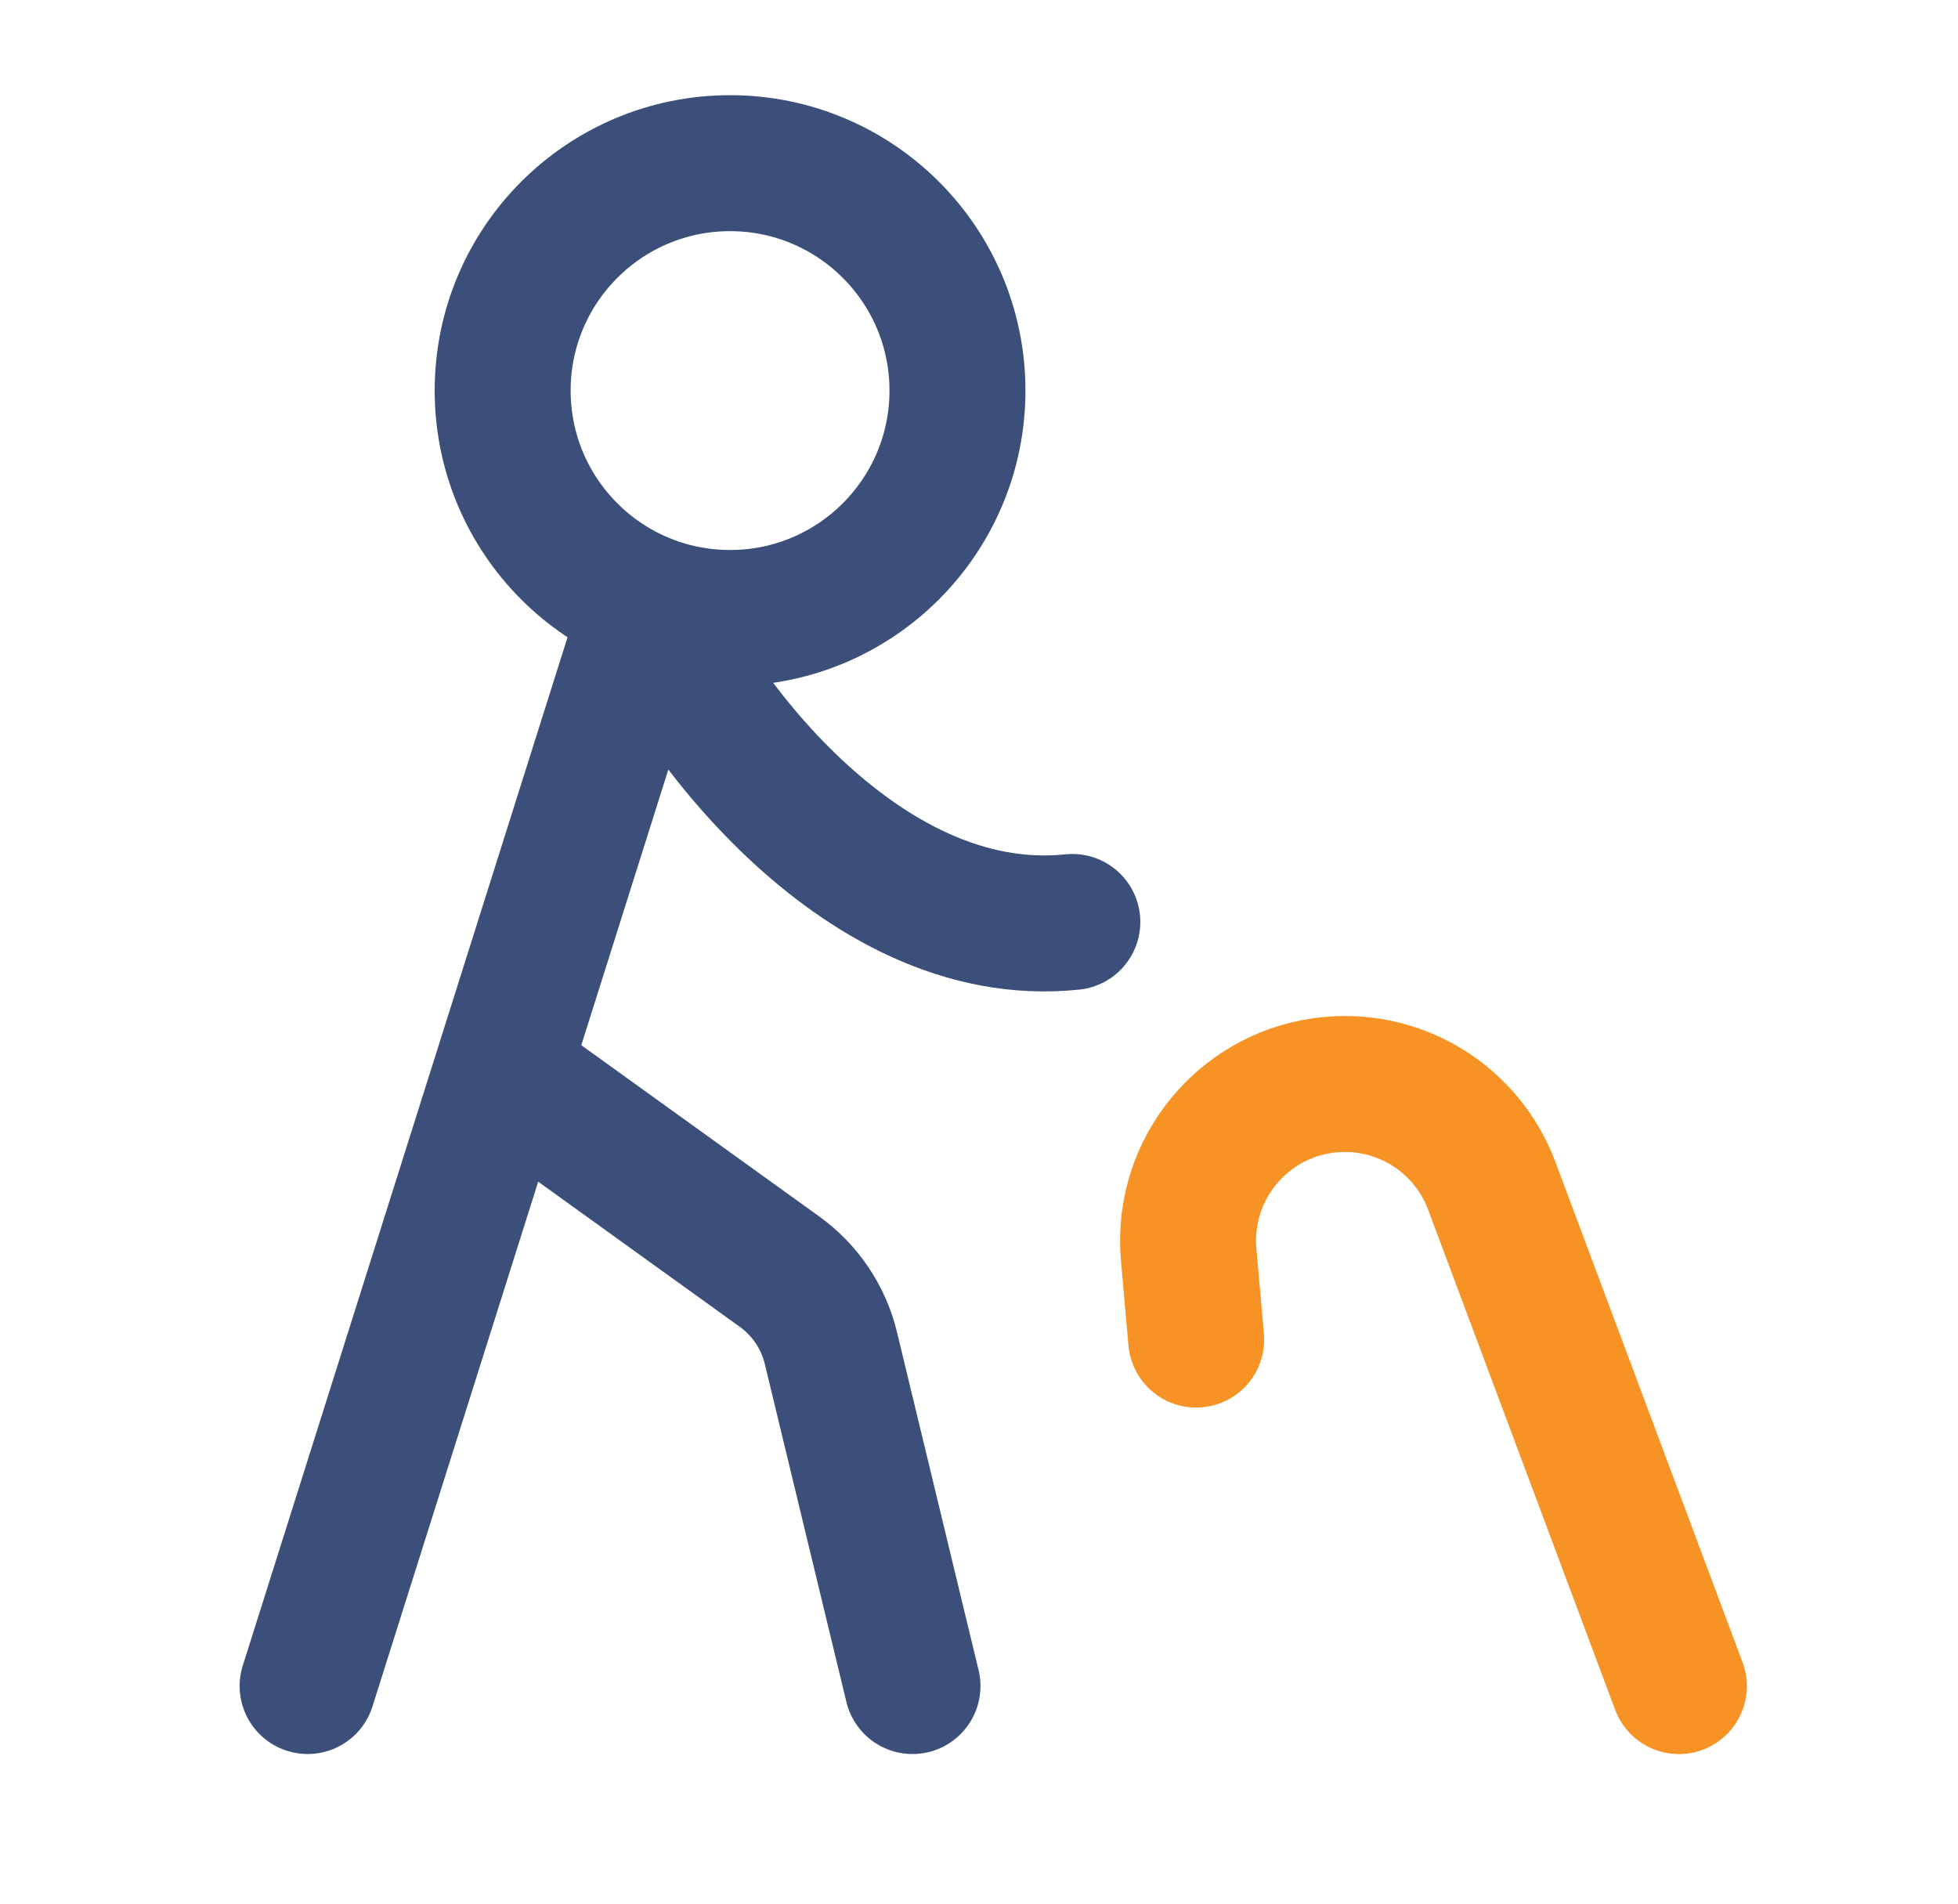
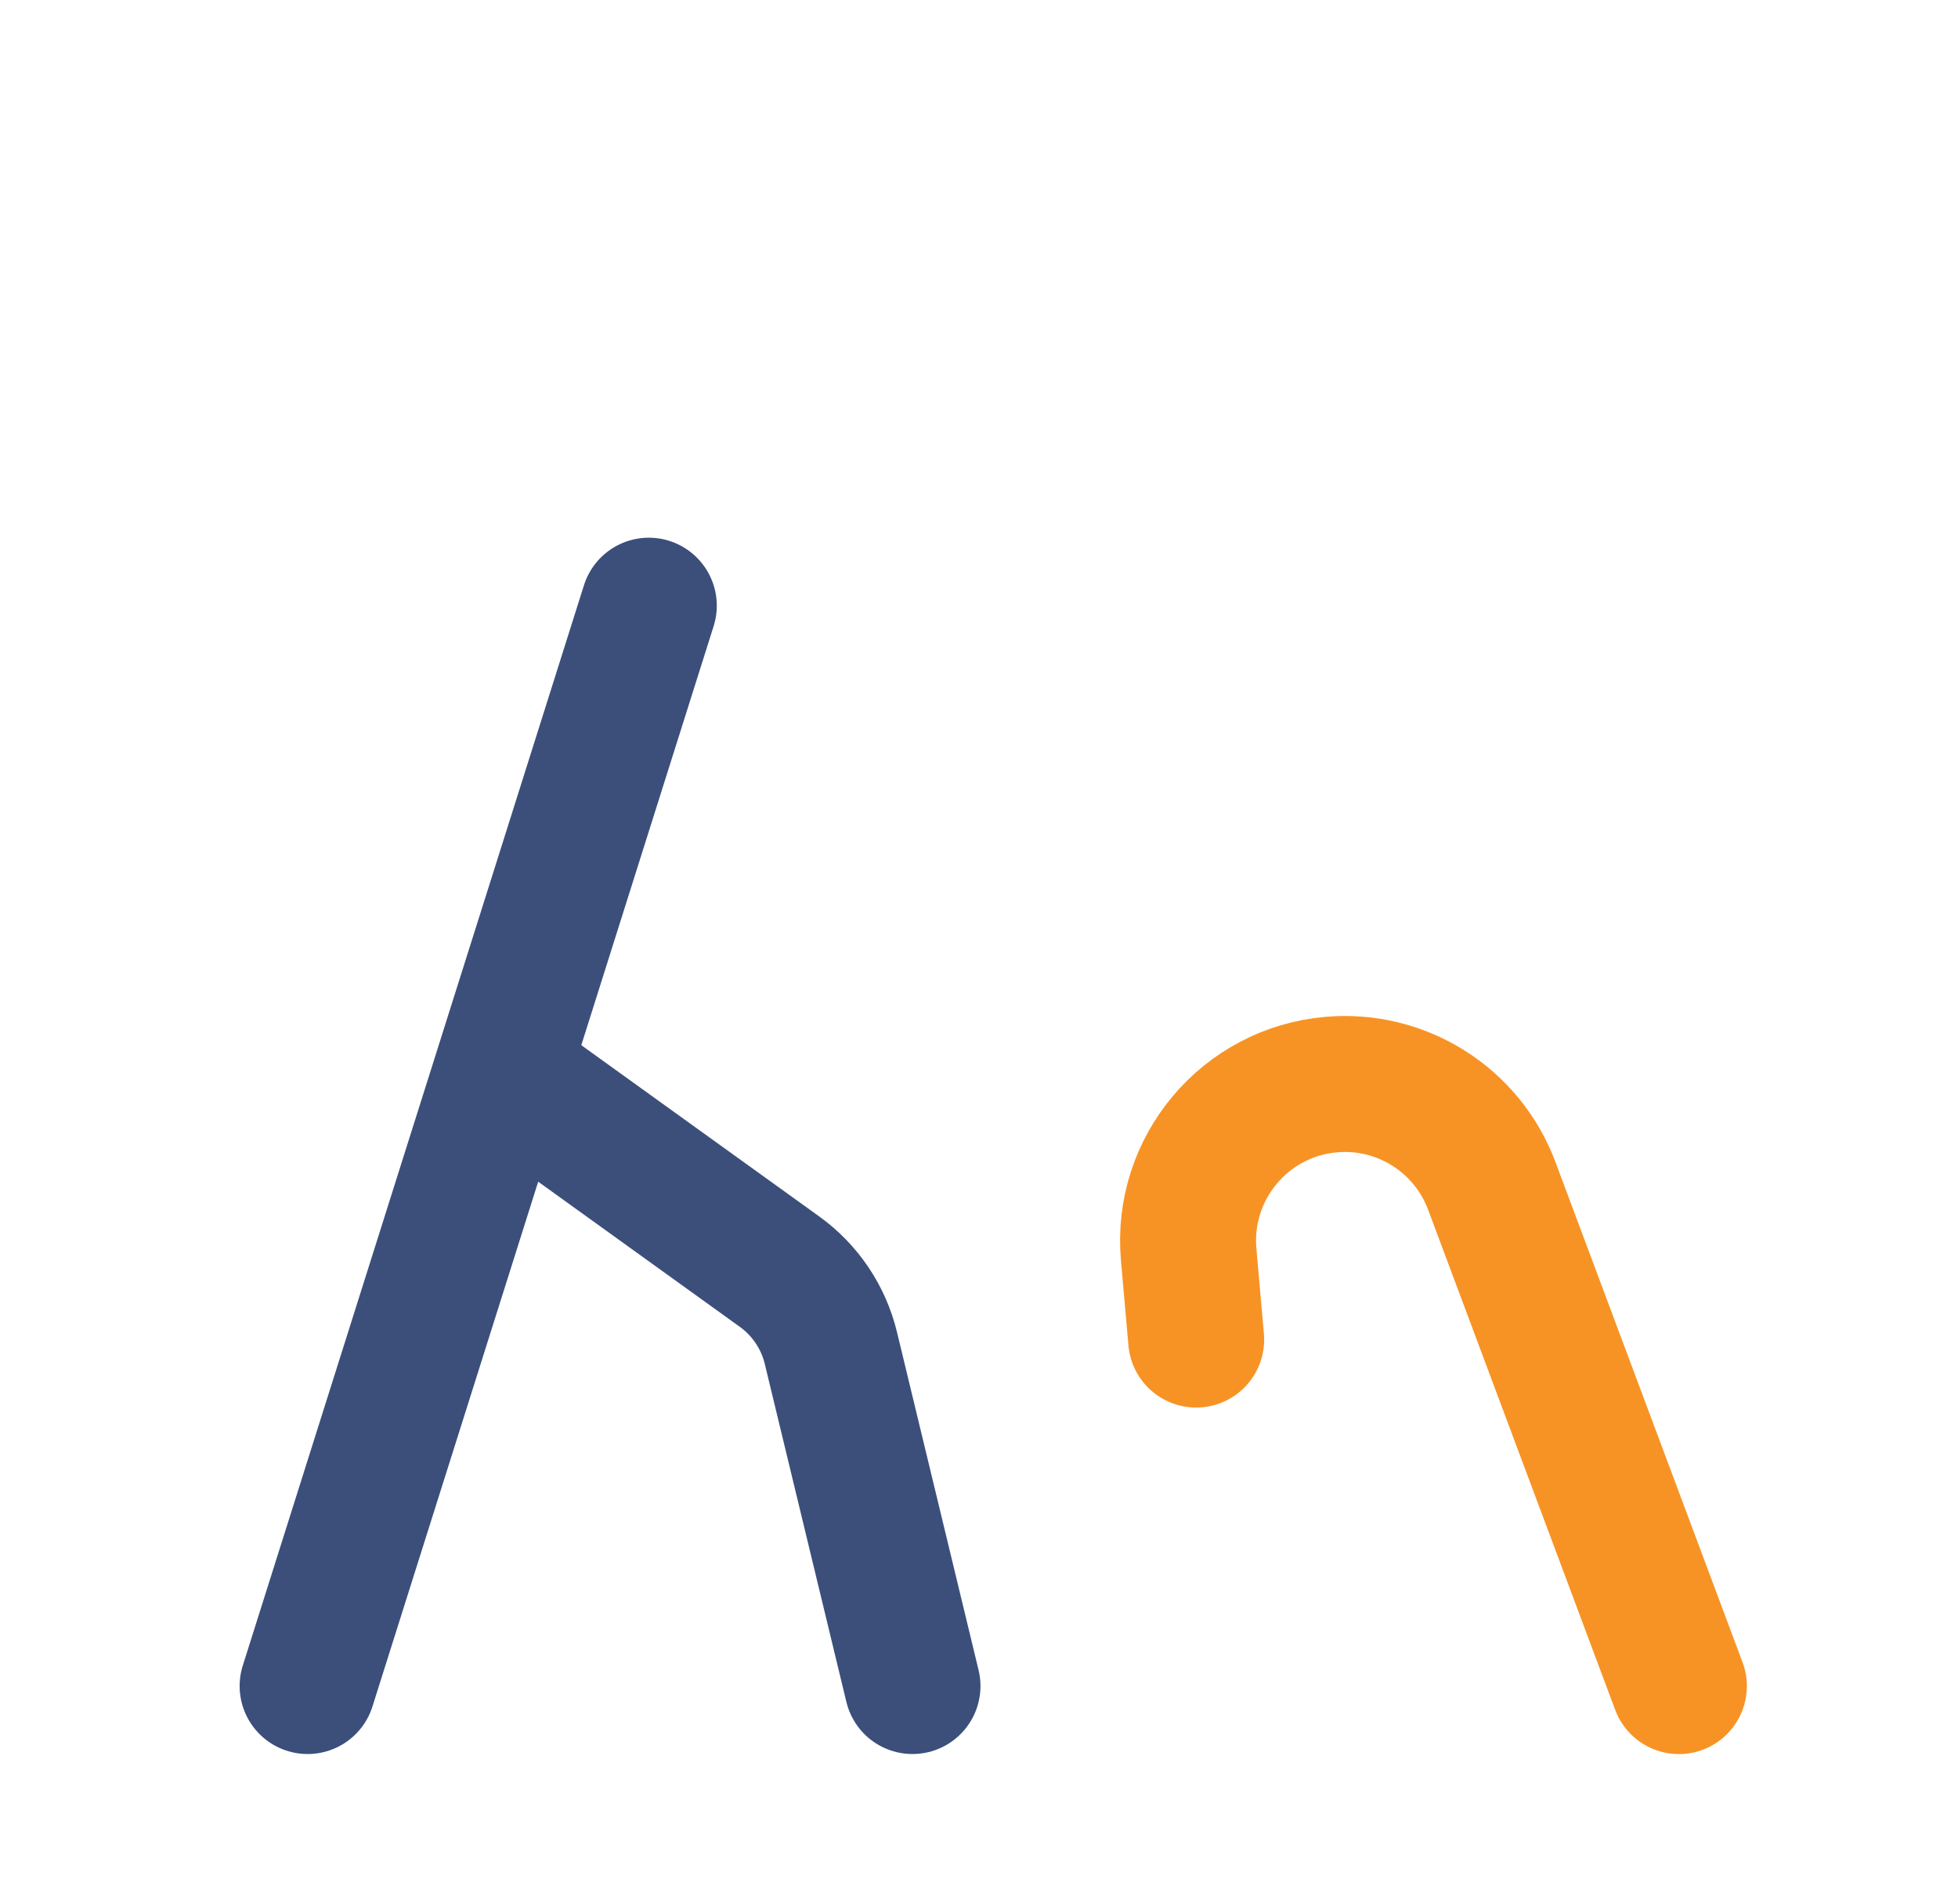
<svg xmlns="http://www.w3.org/2000/svg" width="36" height="35" viewBox="0 0 36 35" fill="none">
  <path d="M21.993 24.629L21.855 23.066C21.715 21.479 22.888 20.08 24.474 19.941C25.766 19.827 26.974 20.589 27.428 21.803L30.868 31" stroke="#F79324" stroke-width="2.5" stroke-linecap="round" stroke-linejoin="round" />
-   <path d="M13.423 11.362C15.732 11.362 17.604 9.49 17.604 7.181C17.604 4.872 15.732 3 13.423 3C11.114 3 9.242 4.872 9.242 7.181C9.242 9.49 11.114 11.362 13.423 11.362Z" stroke="#3B4F7A" stroke-width="2.5" stroke-linecap="round" stroke-linejoin="round" />
-   <path d="M5.656 30.999L11.929 11.136C12.608 12.856 15.744 17.369 19.716 16.951" stroke="#3B4F7A" stroke-width="2.5" stroke-linecap="round" stroke-linejoin="round" />
+   <path d="M5.656 30.999L11.929 11.136" stroke="#3B4F7A" stroke-width="2.5" stroke-linecap="round" stroke-linejoin="round" />
  <path d="M9.242 19.716L14.331 23.379C14.804 23.719 15.14 24.218 15.277 24.785L16.777 30.999" stroke="#3B4F7A" stroke-width="2.5" stroke-linecap="round" stroke-linejoin="round" />
</svg>